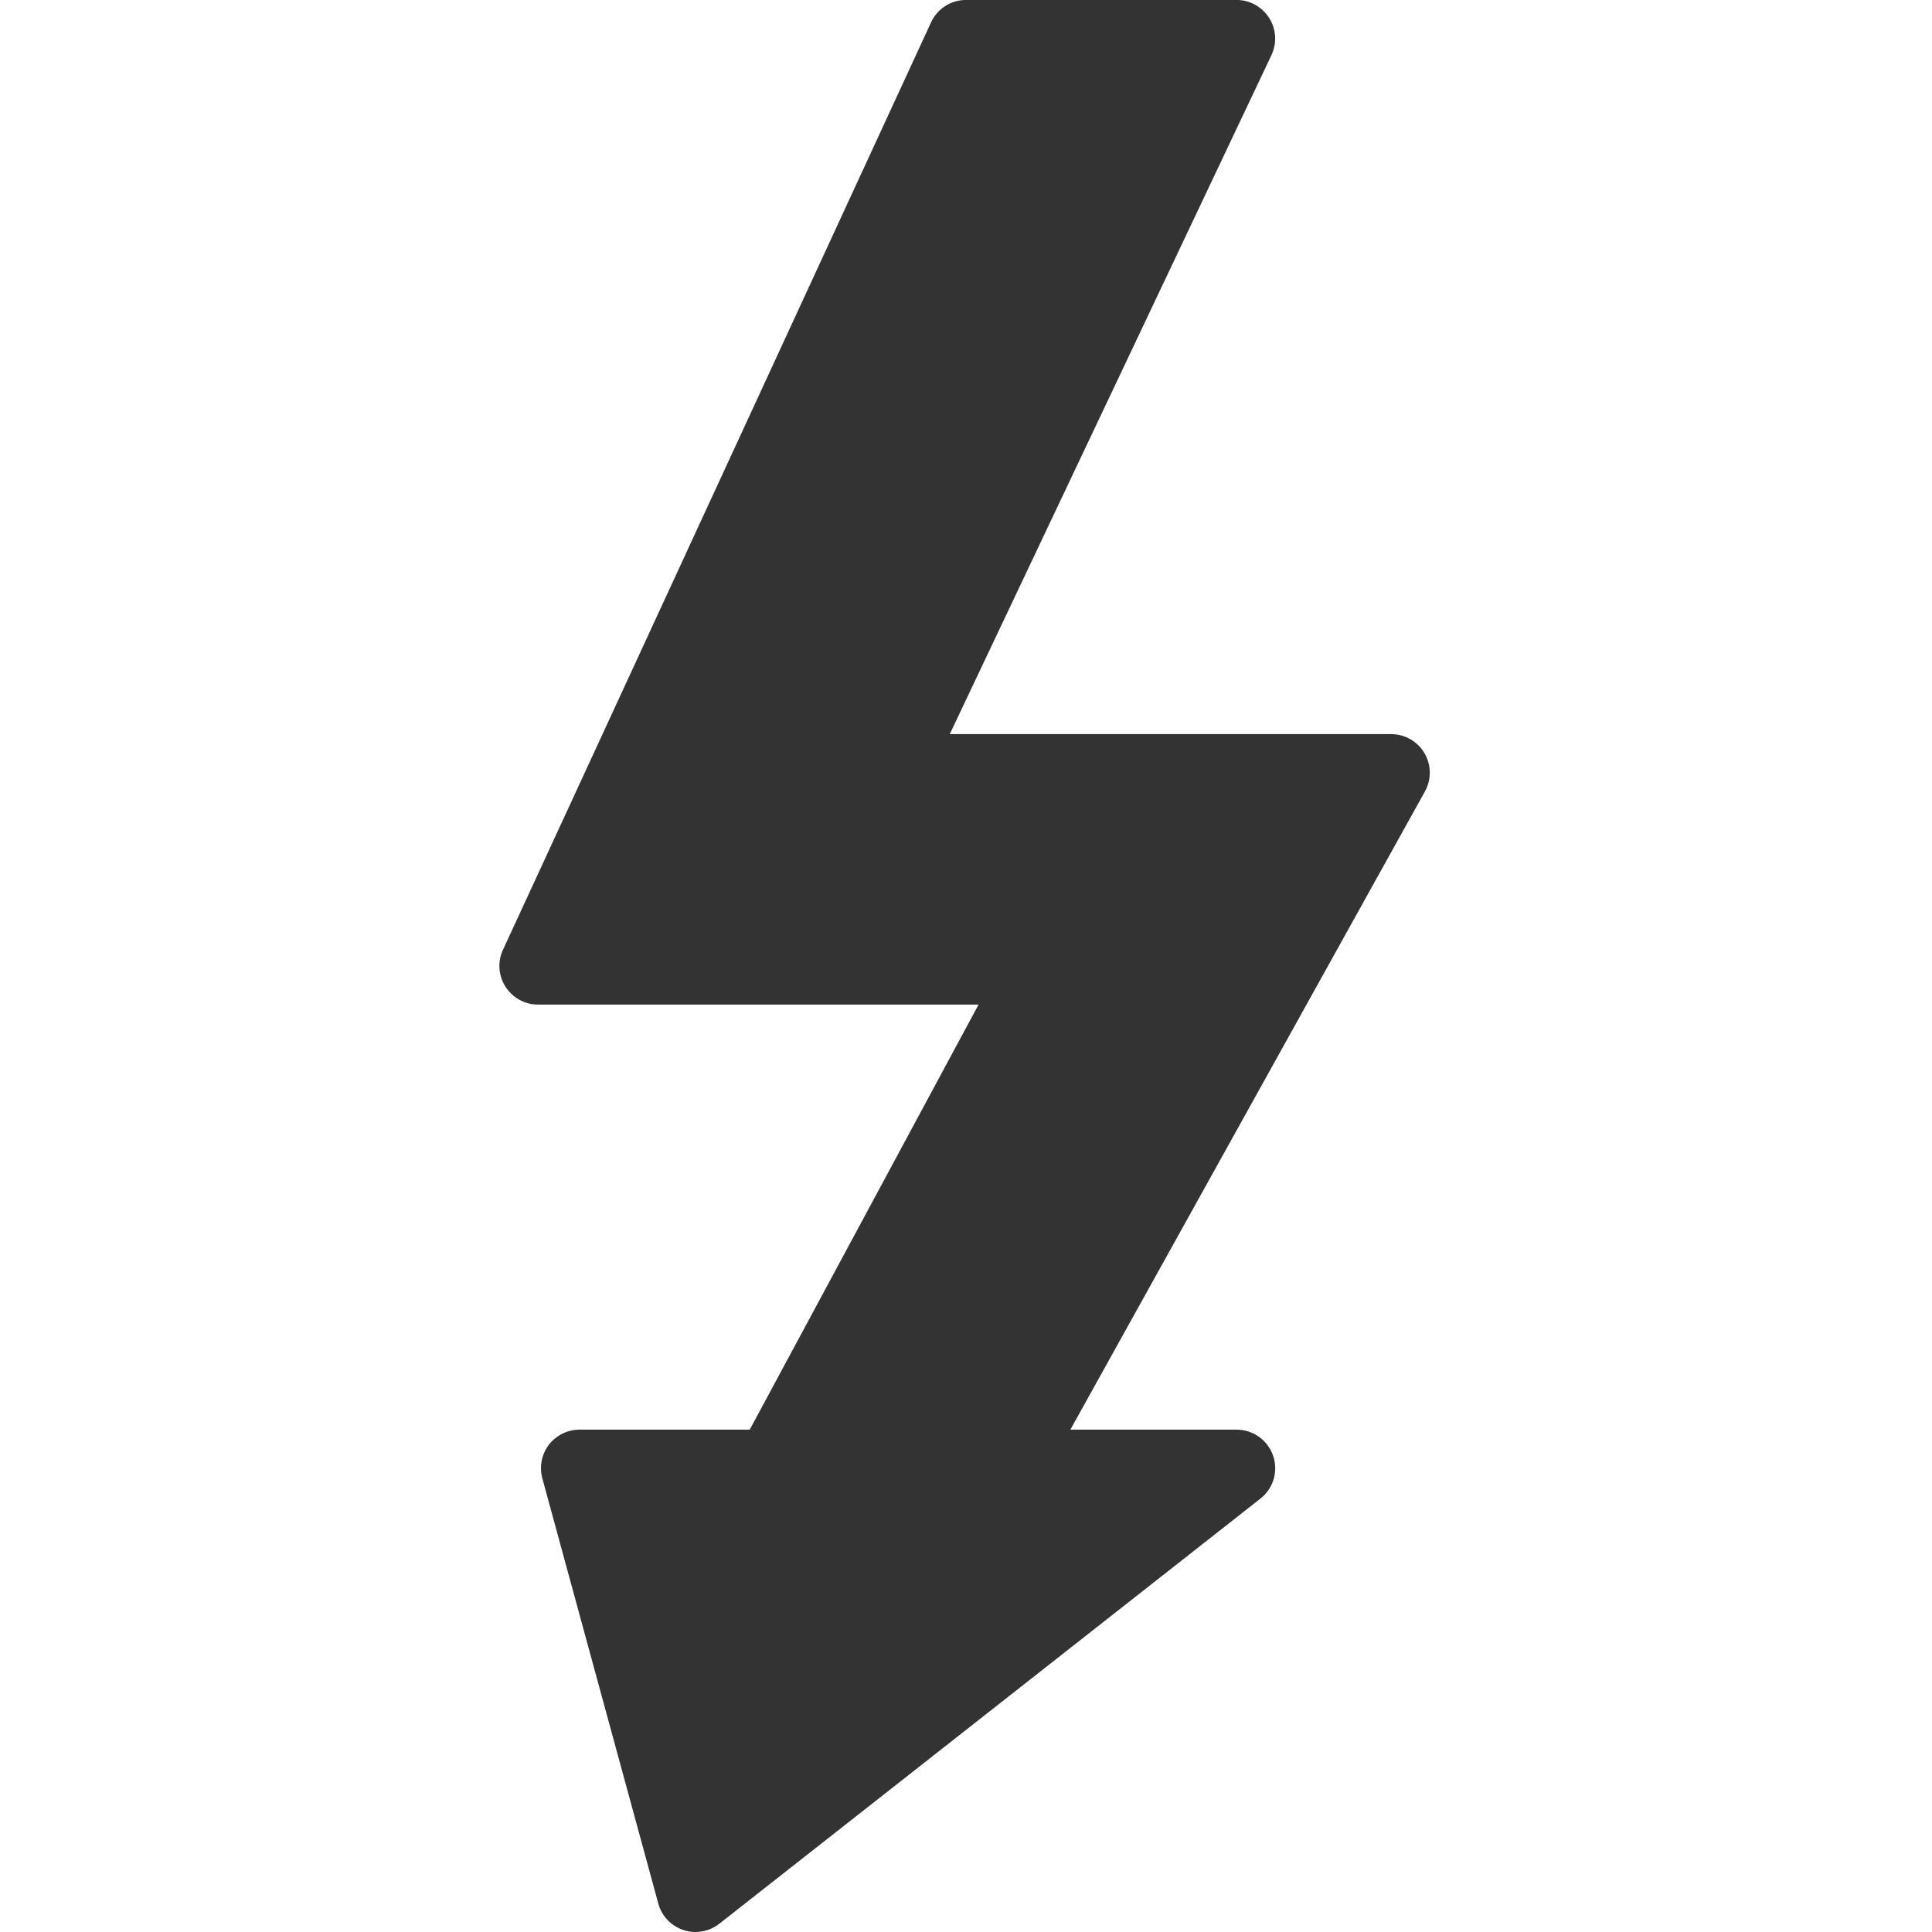
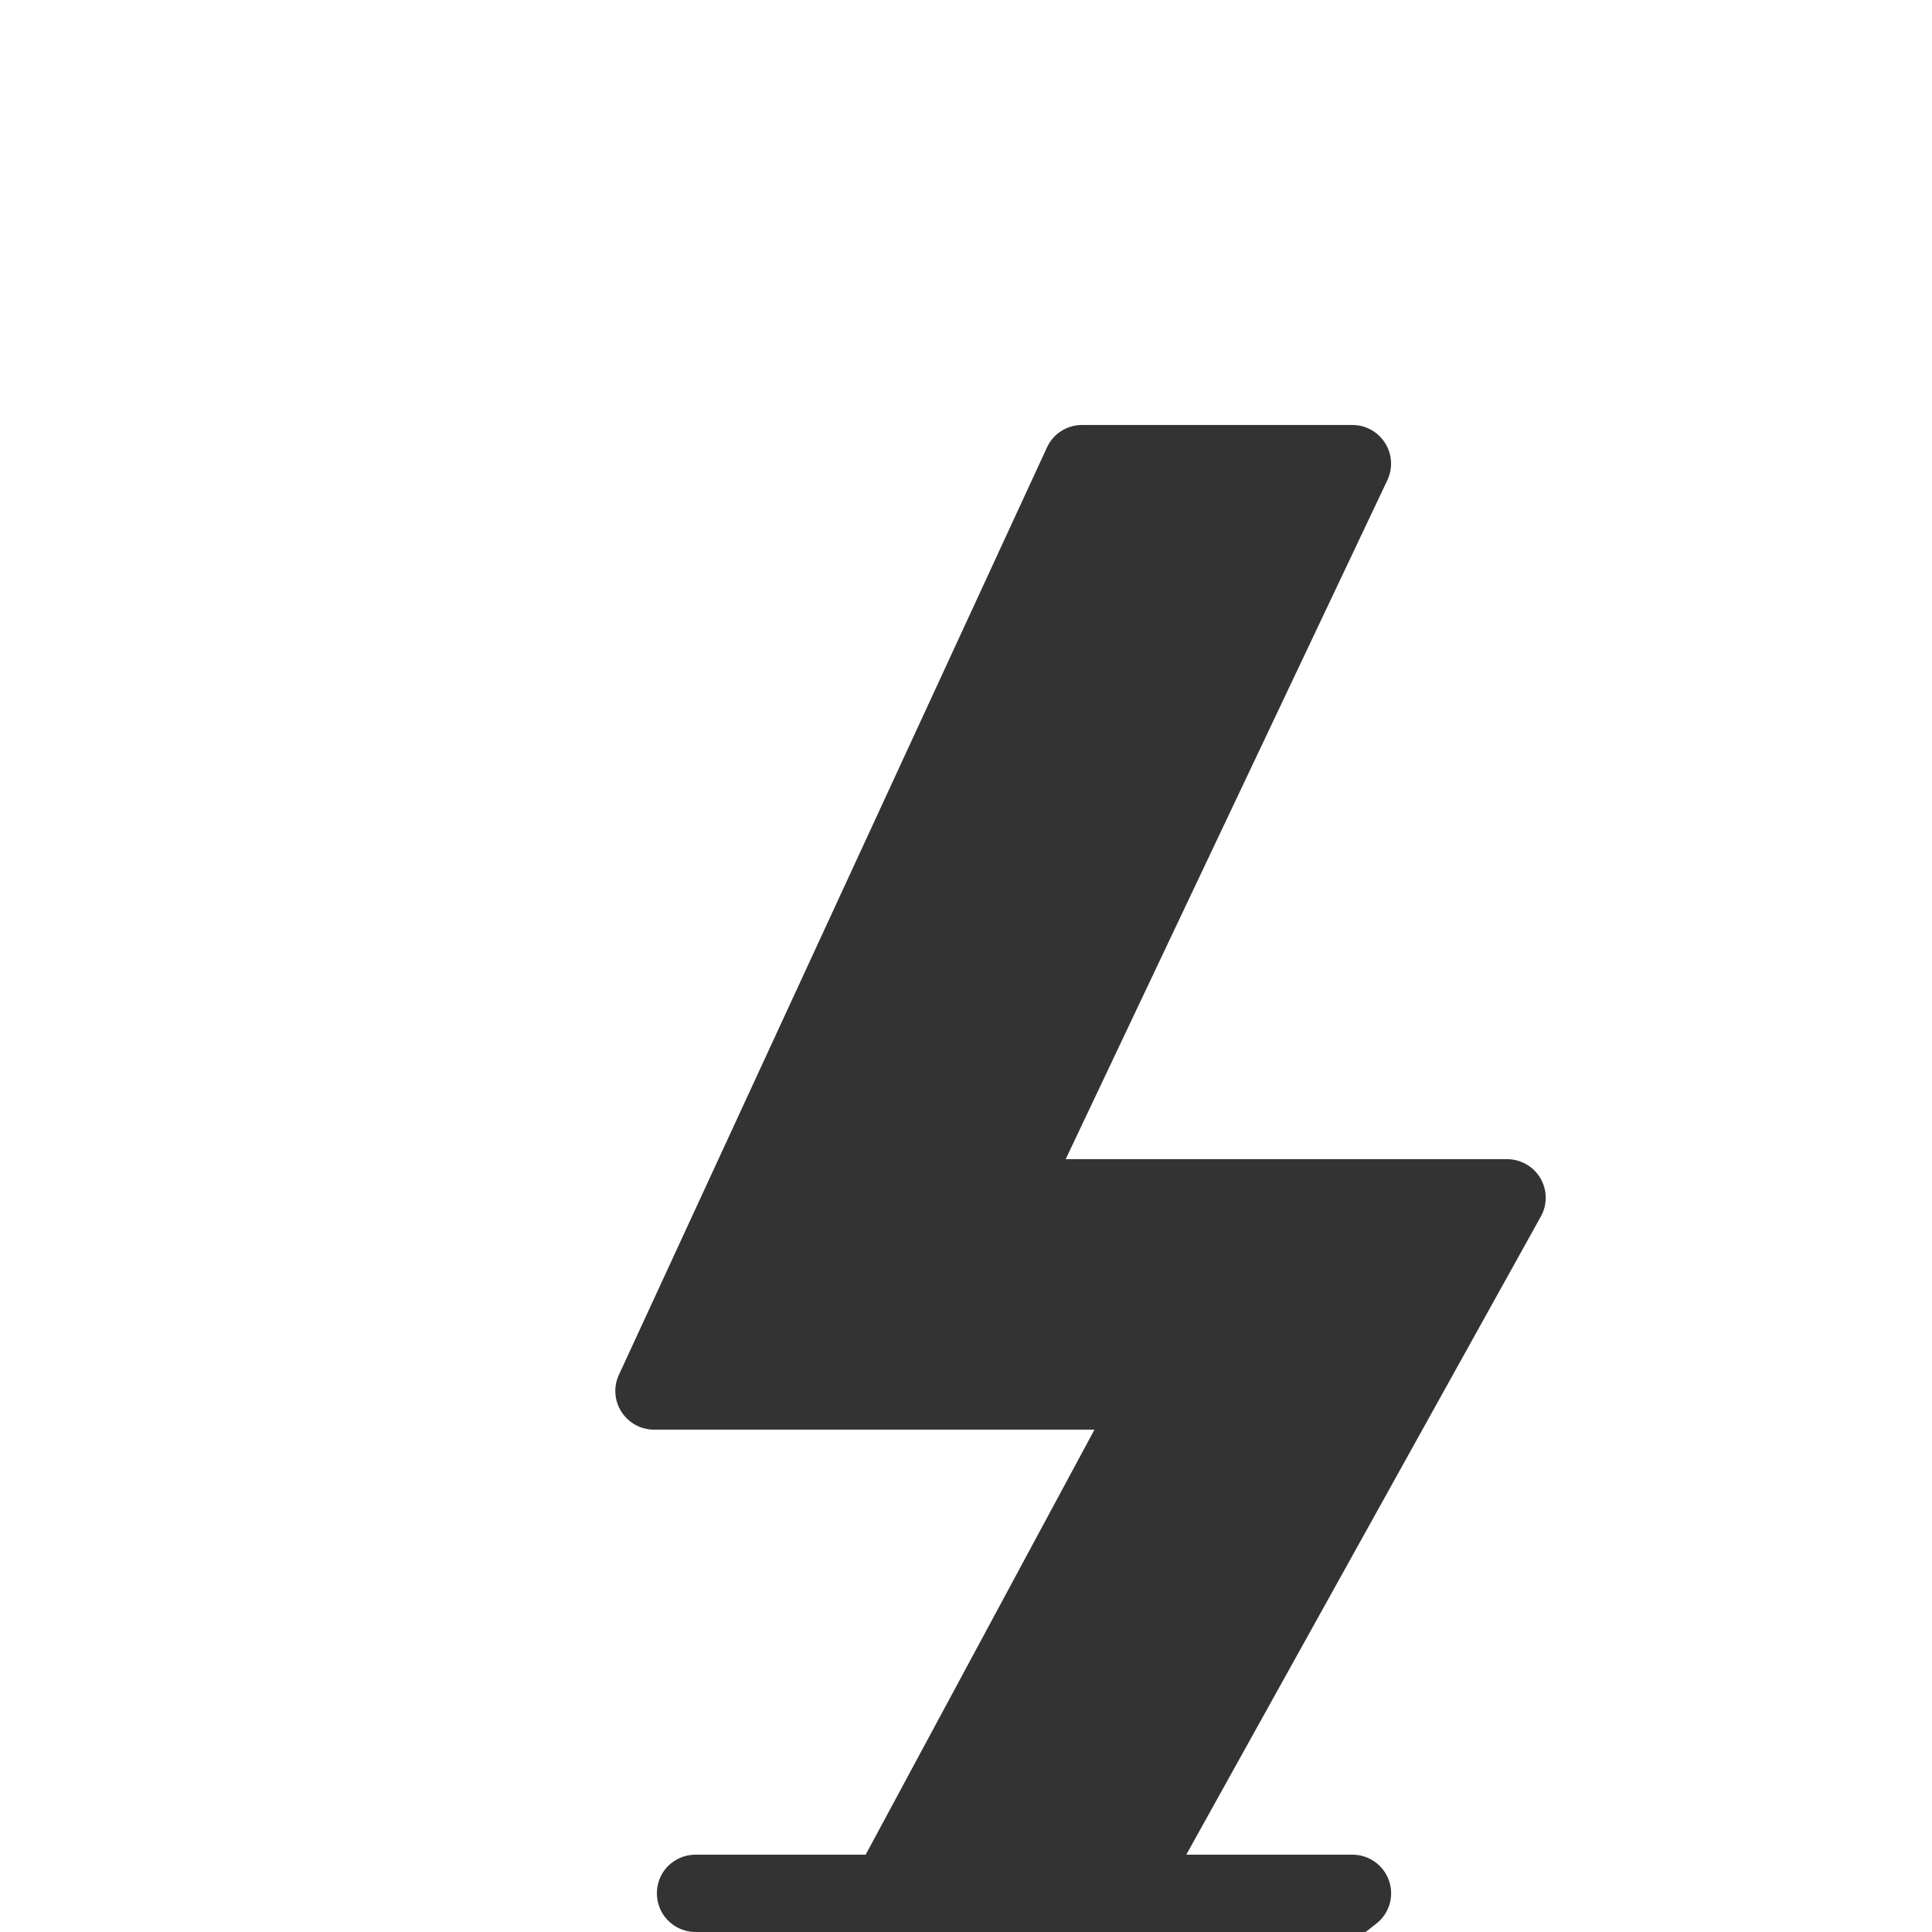
<svg xmlns="http://www.w3.org/2000/svg" version="1.1" width="50px" height="50px" viewBox="0,0,256,256">
  <g fill="#333333" fill-rule="nonzero" stroke="none" stroke-width="1" stroke-linecap="butt" stroke-linejoin="miter" stroke-miterlimit="10" stroke-dasharray="" stroke-dashoffset="0" font-family="none" font-weight="none" font-size="none" text-anchor="none" style="mix-blend-mode: normal">
    <g transform="scale(5.12,5.12)">
-       <path d="M18,50c-0.105,0 -0.211,-0.016 -0.312,-0.051c-0.32,-0.105 -0.566,-0.363 -0.652,-0.688l-3,-11c-0.082,-0.301 -0.02,-0.621 0.168,-0.871c0.191,-0.246 0.484,-0.391 0.797,-0.391h4.402l5.922,-11h-11.402c-0.34,0 -0.656,-0.176 -0.84,-0.461c-0.184,-0.289 -0.211,-0.648 -0.066,-0.957l11.078,-24c0.16,-0.355 0.516,-0.582 0.906,-0.582h7c0.344,0 0.66,0.176 0.844,0.465c0.184,0.289 0.207,0.652 0.059,0.965l-8.324,17.57h11.422c0.355,0 0.684,0.188 0.863,0.492c0.18,0.309 0.184,0.684 0.012,0.992l-9.176,16.516h4.301c0.426,0 0.805,0.27 0.945,0.672c0.141,0.402 0.008,0.852 -0.328,1.113l-14,11c-0.18,0.141 -0.395,0.215 -0.617,0.215z" />
+       <path d="M18,50c-0.105,0 -0.211,-0.016 -0.312,-0.051c-0.32,-0.105 -0.566,-0.363 -0.652,-0.688c-0.082,-0.301 -0.02,-0.621 0.168,-0.871c0.191,-0.246 0.484,-0.391 0.797,-0.391h4.402l5.922,-11h-11.402c-0.34,0 -0.656,-0.176 -0.84,-0.461c-0.184,-0.289 -0.211,-0.648 -0.066,-0.957l11.078,-24c0.16,-0.355 0.516,-0.582 0.906,-0.582h7c0.344,0 0.66,0.176 0.844,0.465c0.184,0.289 0.207,0.652 0.059,0.965l-8.324,17.57h11.422c0.355,0 0.684,0.188 0.863,0.492c0.18,0.309 0.184,0.684 0.012,0.992l-9.176,16.516h4.301c0.426,0 0.805,0.27 0.945,0.672c0.141,0.402 0.008,0.852 -0.328,1.113l-14,11c-0.18,0.141 -0.395,0.215 -0.617,0.215z" />
    </g>
  </g>
</svg>